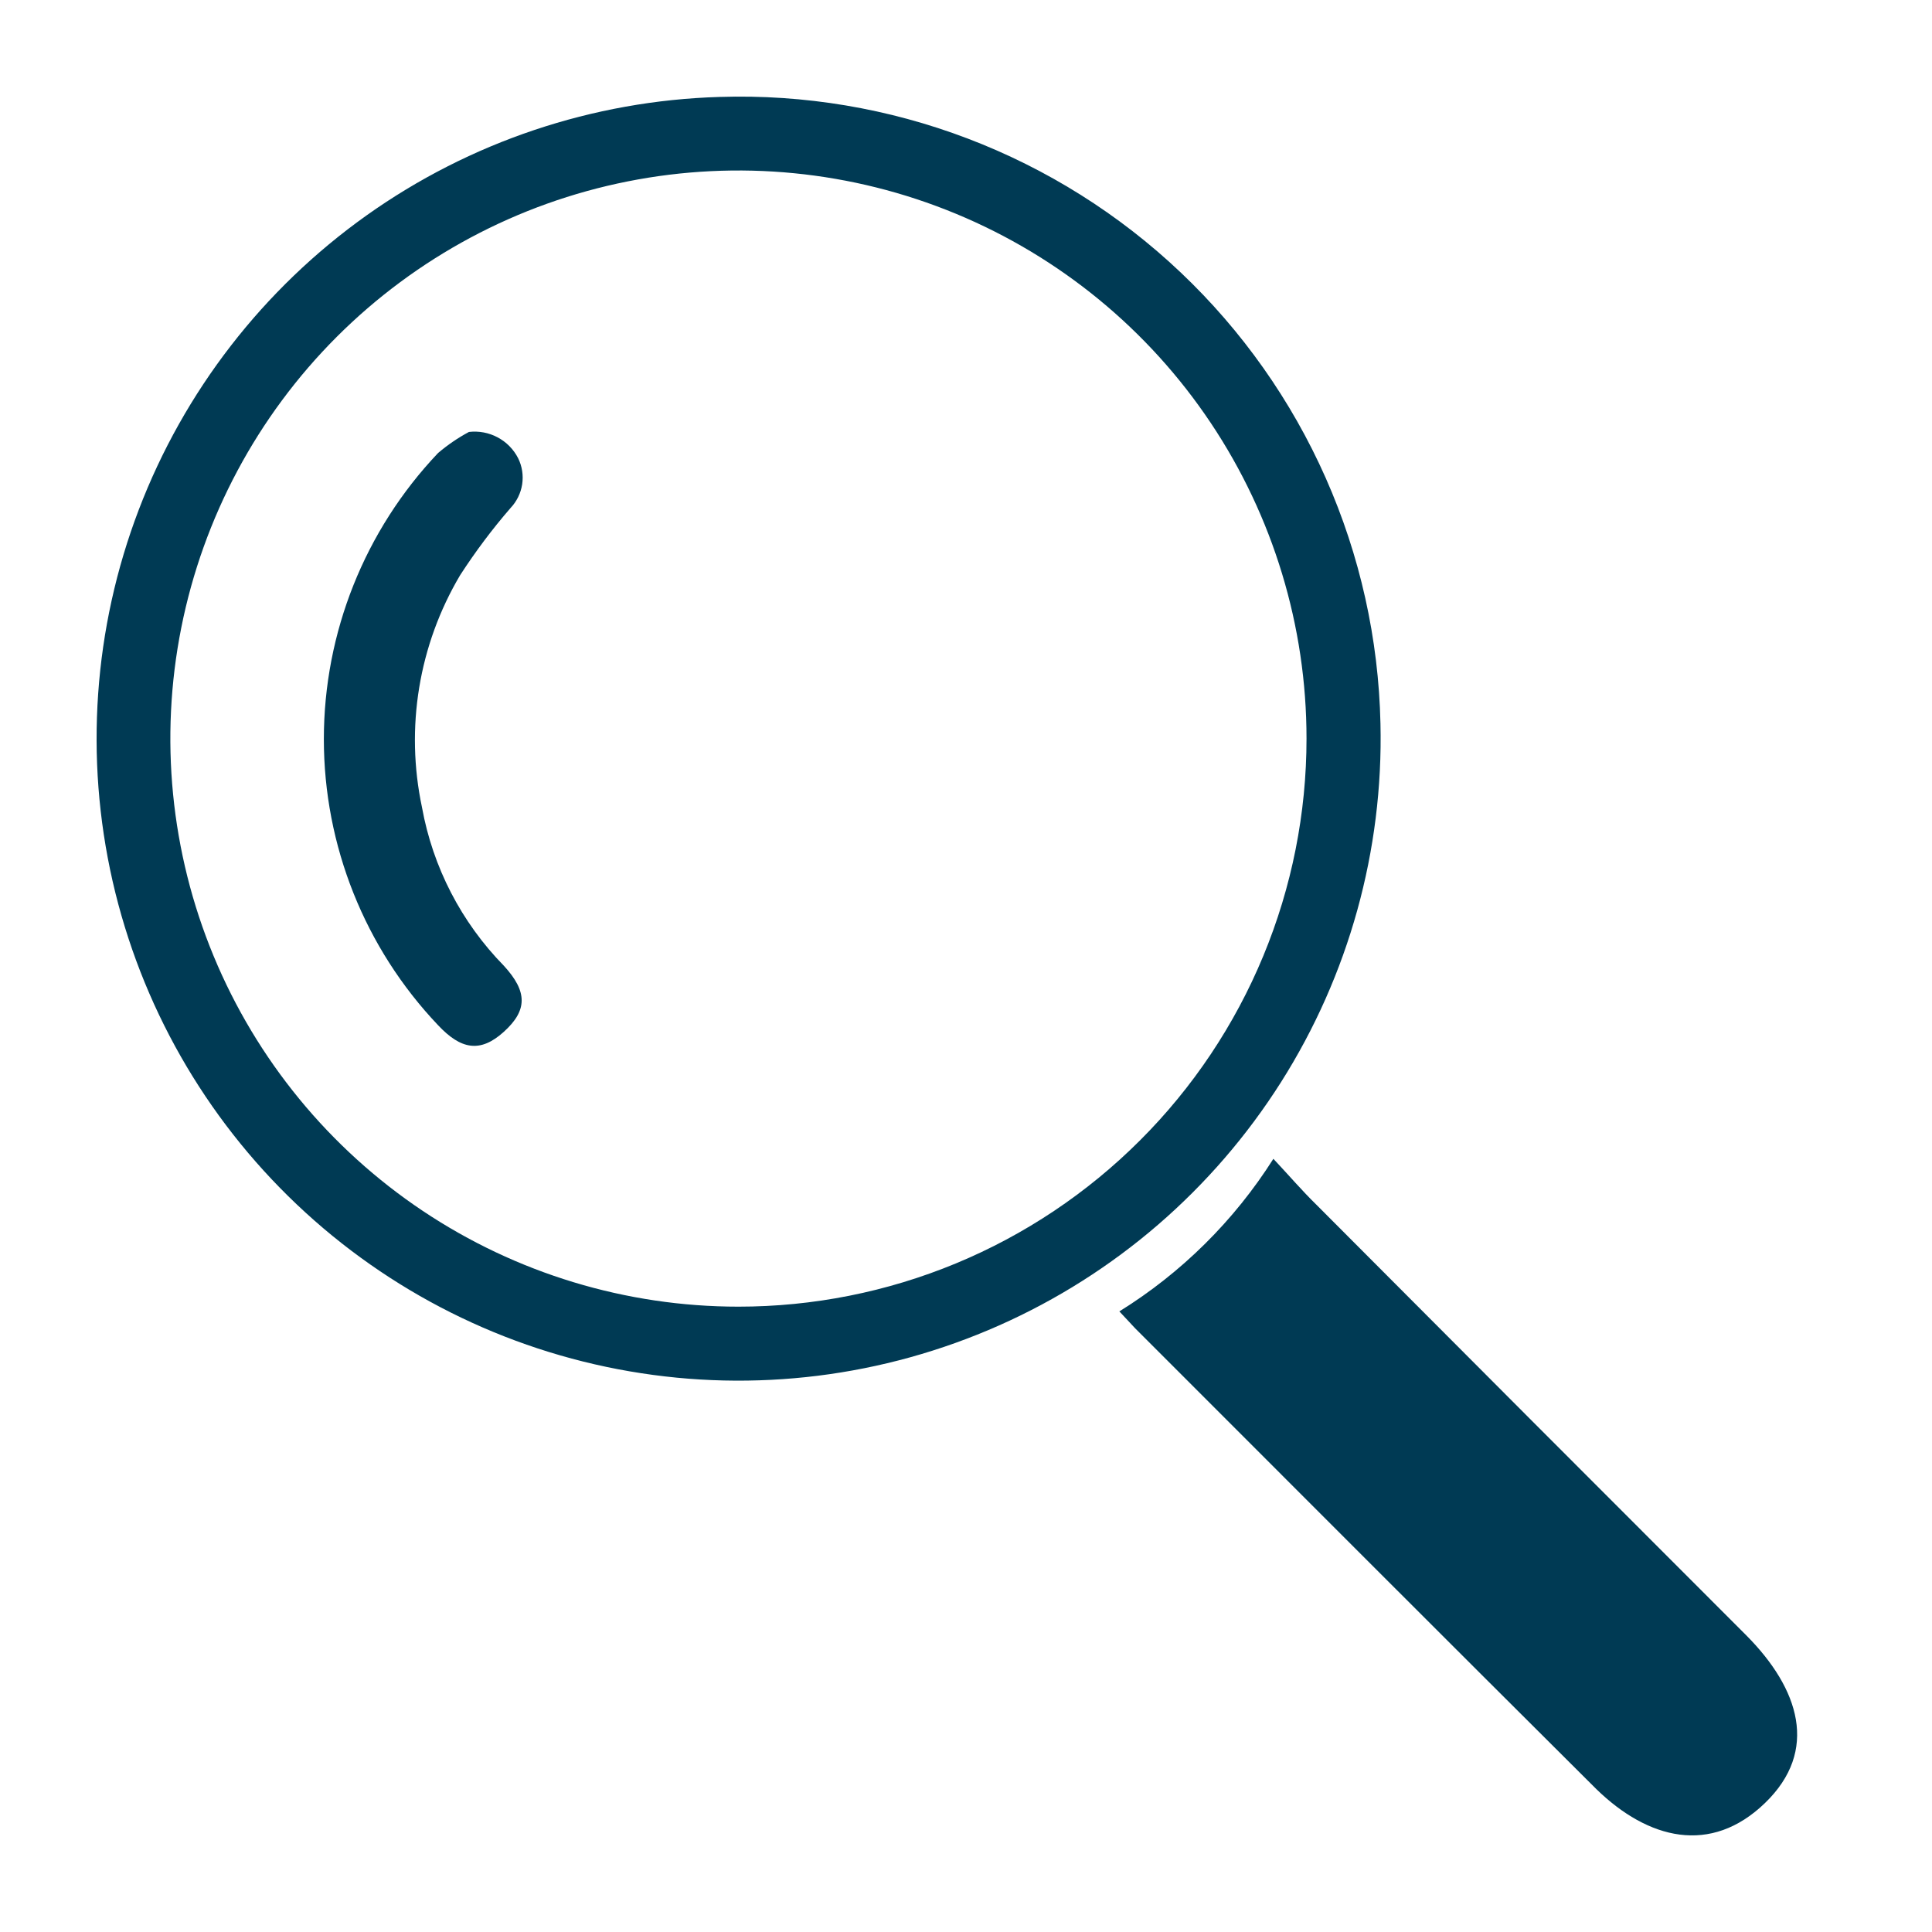
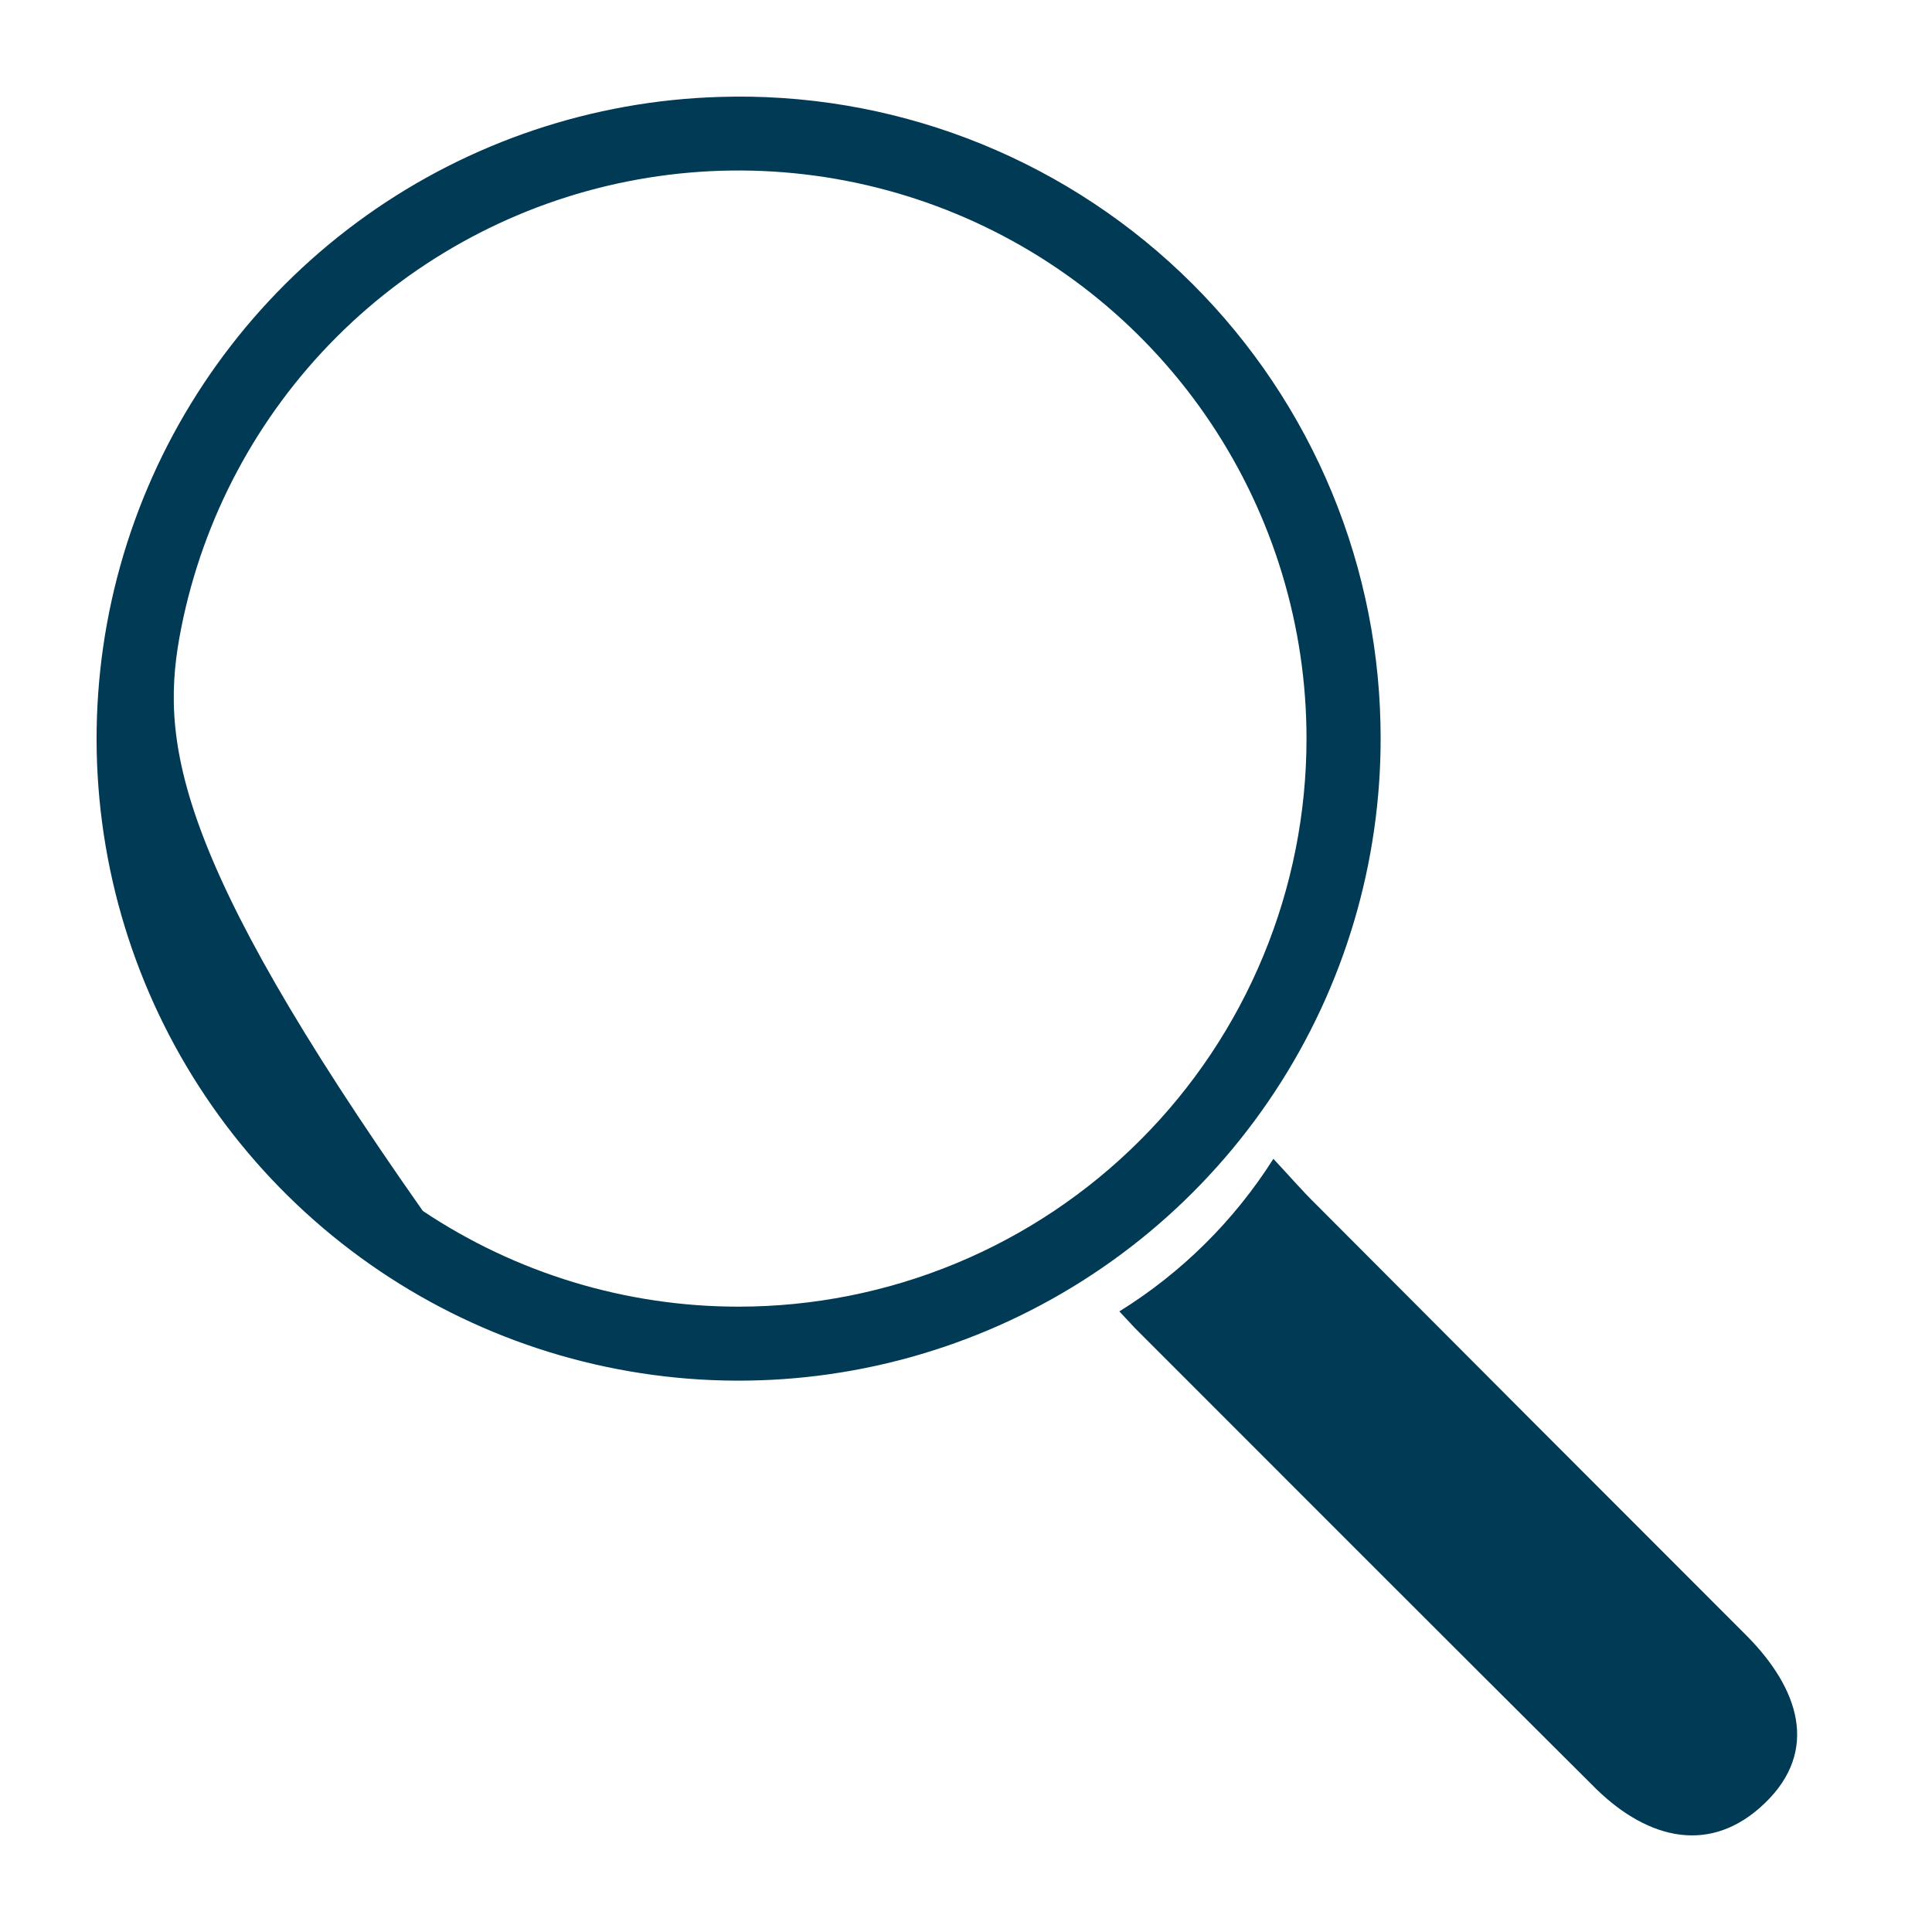
<svg xmlns="http://www.w3.org/2000/svg" width="40" height="40" viewBox="0 0 40 40" fill="none">
  <path d="M23.175 27.151C24.463 26.352 25.553 25.272 26.364 23.992C26.696 24.346 26.96 24.655 27.254 24.942C30.219 27.918 33.188 30.891 36.158 33.861C37.251 34.962 37.666 36.244 36.543 37.329C35.419 38.415 34.122 38.083 33.052 37.043C29.772 33.778 26.771 30.77 23.499 27.498L23.175 27.151Z" fill="#003A54" />
-   <path d="M9.709 8.943C9.914 8.919 10.121 8.958 10.303 9.055C10.485 9.152 10.633 9.302 10.727 9.486C10.81 9.653 10.839 9.842 10.811 10.027C10.782 10.212 10.698 10.383 10.569 10.519C10.19 10.956 9.843 11.42 9.528 11.906C8.669 13.353 8.387 15.07 8.737 16.716C8.961 17.955 9.552 19.097 10.433 19.996C10.923 20.531 10.923 20.916 10.433 21.361C9.943 21.805 9.543 21.73 9.069 21.225C7.551 19.626 6.705 17.506 6.705 15.303C6.705 13.099 7.551 10.979 9.069 9.38C9.266 9.212 9.481 9.065 9.709 8.943V8.943Z" fill="#003A54" />
-   <path d="M14.896 2.007C12.272 2.085 9.73 2.938 7.59 4.459C5.451 5.981 3.809 8.101 2.873 10.554C1.937 13.007 1.749 15.682 2.331 18.242C2.914 20.802 4.241 23.132 6.146 24.938C8.051 26.745 10.449 27.947 13.036 28.392C15.623 28.838 18.284 28.507 20.684 27.442C23.084 26.378 25.114 24.626 26.52 22.408C27.925 20.191 28.642 17.607 28.581 14.982C28.543 13.229 28.158 11.501 27.448 9.897C26.738 8.294 25.717 6.847 24.445 5.641C23.172 4.434 21.673 3.492 20.034 2.868C18.395 2.244 16.649 1.951 14.896 2.007V2.007ZM15.289 27.053C12.962 27.053 10.688 26.363 8.754 25.071C6.82 23.778 5.312 21.941 4.422 19.792C3.532 17.643 3.299 15.278 3.753 12.997C4.207 10.715 5.327 8.619 6.972 6.974C8.617 5.33 10.713 4.209 12.994 3.756C15.275 3.302 17.64 3.535 19.79 4.425C21.939 5.315 23.776 6.823 25.068 8.757C26.36 10.691 27.05 12.965 27.05 15.291C27.05 16.836 26.746 18.365 26.155 19.792C25.564 21.219 24.698 22.516 23.605 23.608C22.513 24.7 21.217 25.567 19.79 26.158C18.363 26.749 16.833 27.053 15.289 27.053Z" fill="#003A54" />
+   <path d="M14.896 2.007C12.272 2.085 9.73 2.938 7.59 4.459C5.451 5.981 3.809 8.101 2.873 10.554C1.937 13.007 1.749 15.682 2.331 18.242C2.914 20.802 4.241 23.132 6.146 24.938C8.051 26.745 10.449 27.947 13.036 28.392C15.623 28.838 18.284 28.507 20.684 27.442C23.084 26.378 25.114 24.626 26.52 22.408C27.925 20.191 28.642 17.607 28.581 14.982C28.543 13.229 28.158 11.501 27.448 9.897C26.738 8.294 25.717 6.847 24.445 5.641C23.172 4.434 21.673 3.492 20.034 2.868C18.395 2.244 16.649 1.951 14.896 2.007V2.007ZM15.289 27.053C12.962 27.053 10.688 26.363 8.754 25.071C3.532 17.643 3.299 15.278 3.753 12.997C4.207 10.715 5.327 8.619 6.972 6.974C8.617 5.33 10.713 4.209 12.994 3.756C15.275 3.302 17.64 3.535 19.79 4.425C21.939 5.315 23.776 6.823 25.068 8.757C26.36 10.691 27.05 12.965 27.05 15.291C27.05 16.836 26.746 18.365 26.155 19.792C25.564 21.219 24.698 22.516 23.605 23.608C22.513 24.7 21.217 25.567 19.79 26.158C18.363 26.749 16.833 27.053 15.289 27.053Z" fill="#003A54" />
</svg>